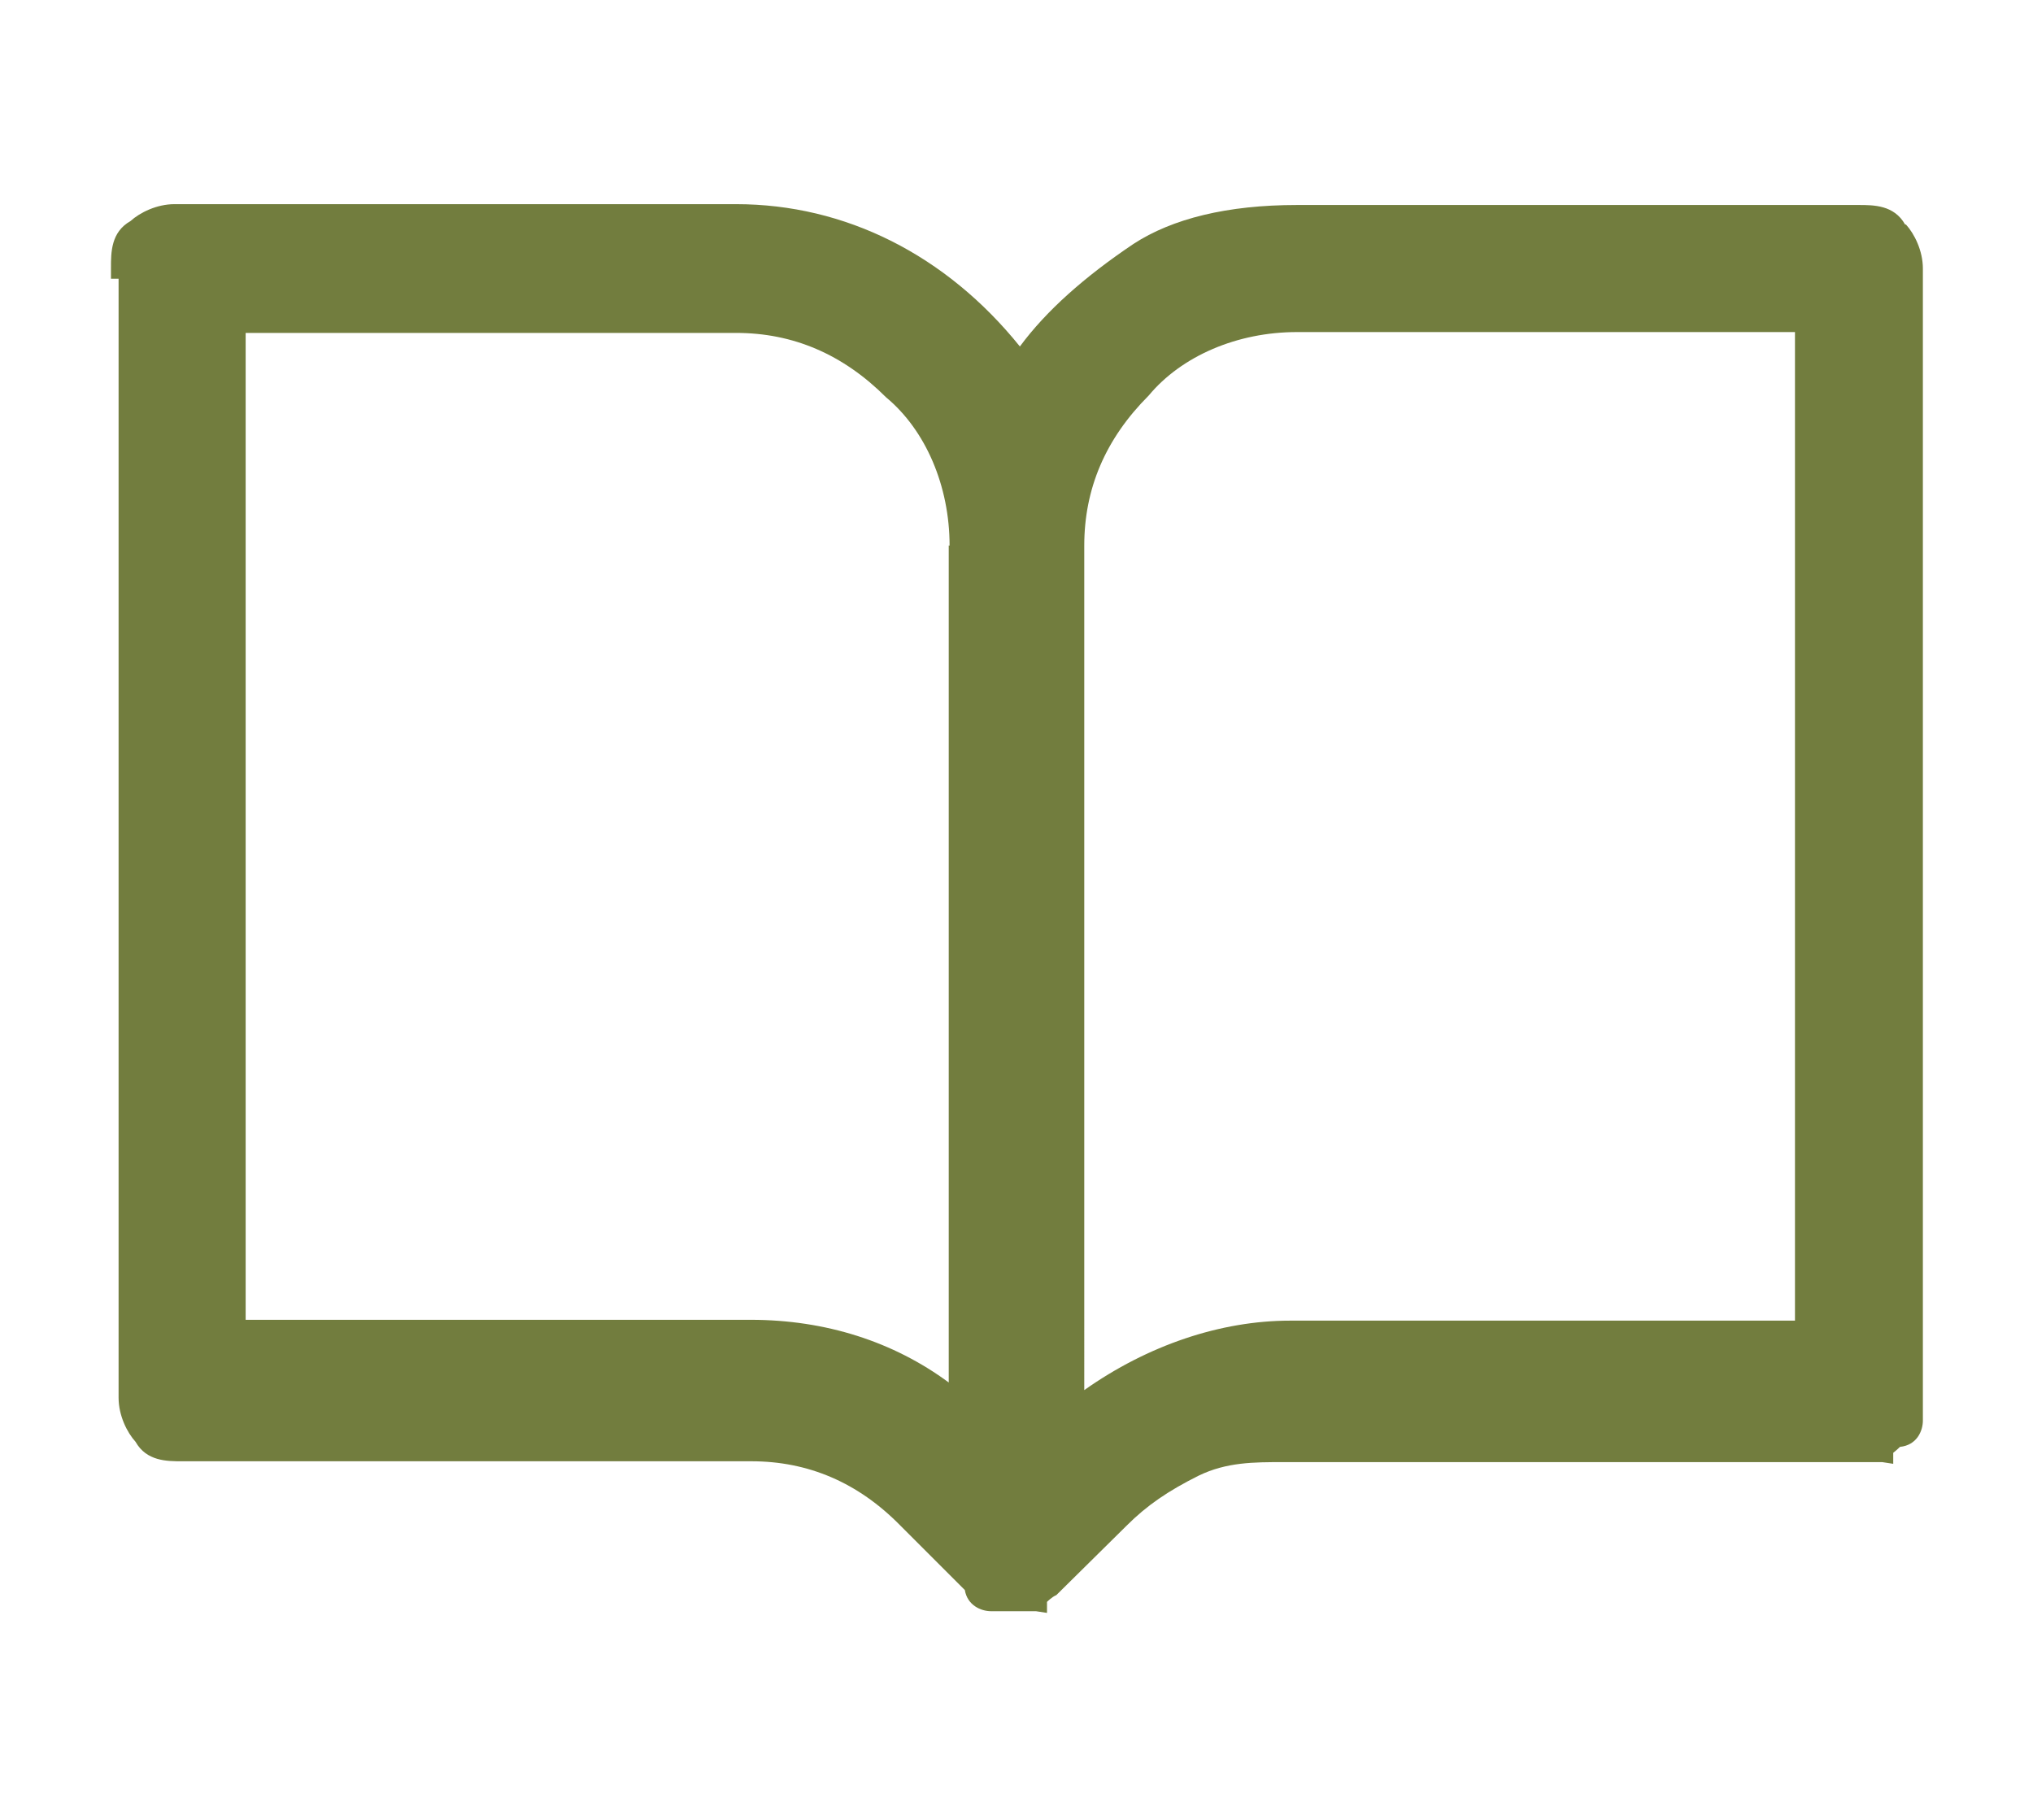
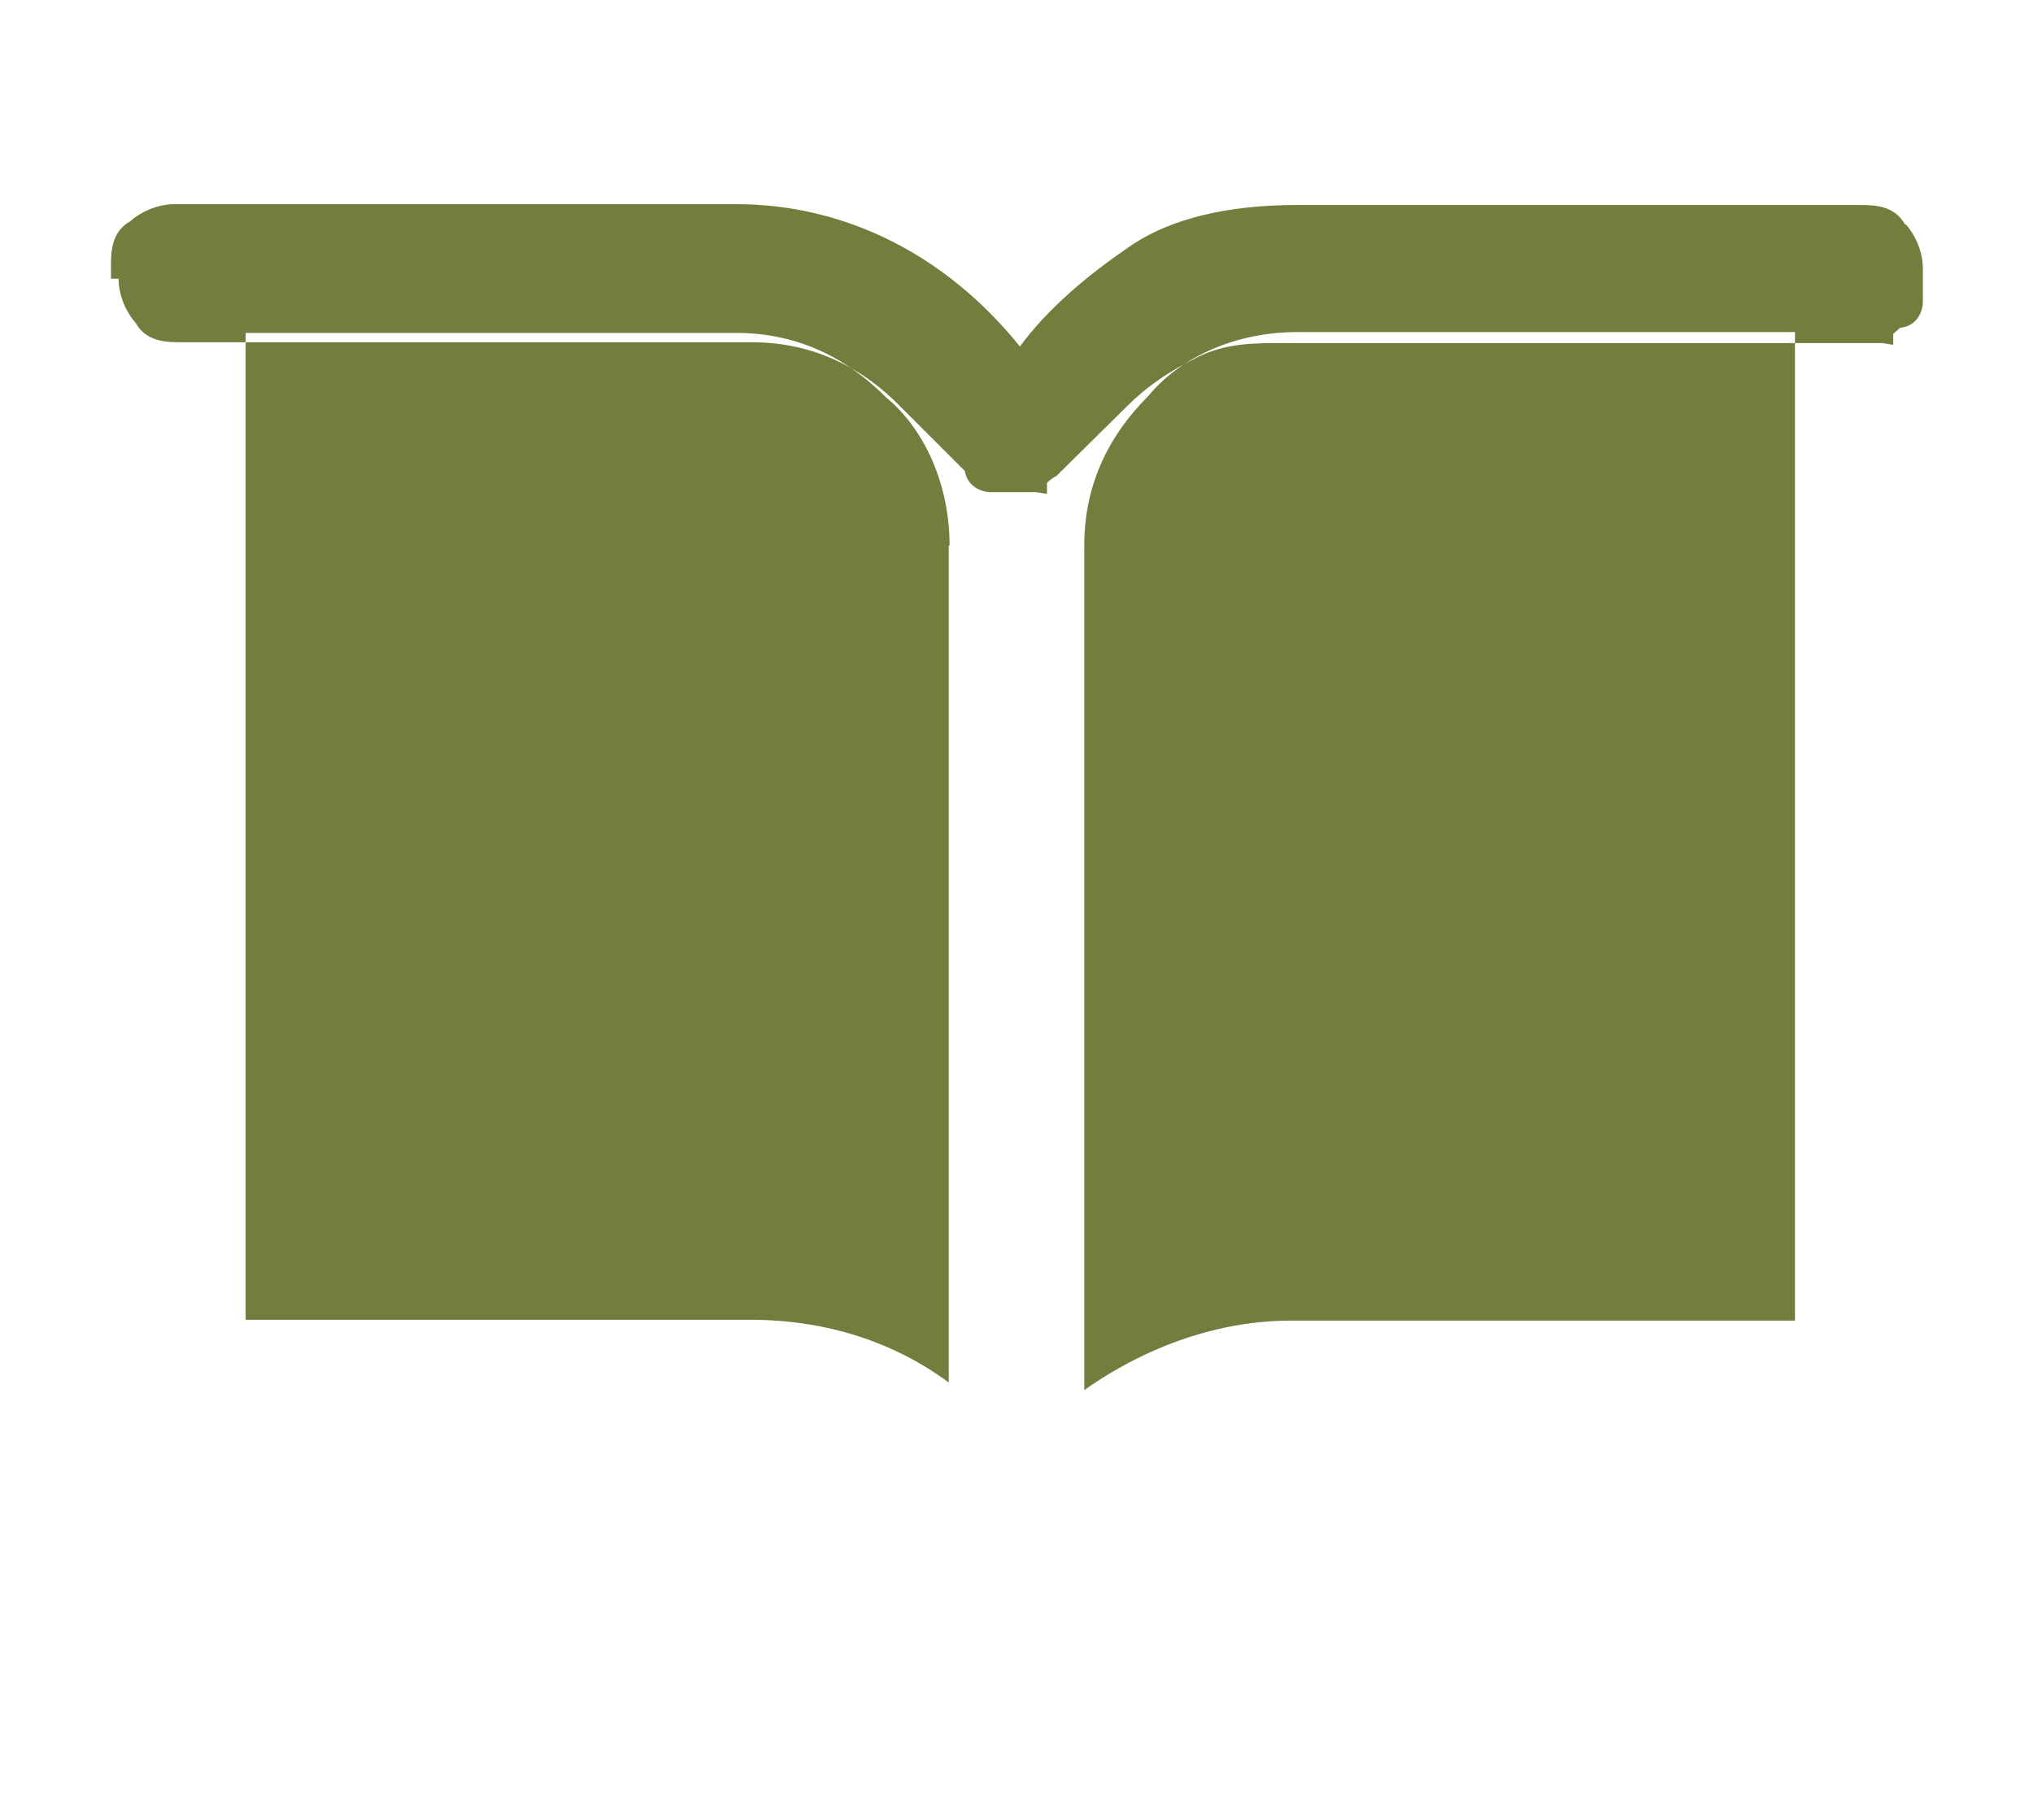
<svg xmlns="http://www.w3.org/2000/svg" id="Capa_1" viewBox="0 0 24 21.48">
  <defs>
    <style>.cls-1{fill:#727d3e;}</style>
  </defs>
-   <path class="cls-1" d="M22.49,2.65c-.13-.23-.37-.23-.55-.23h-6.63c-.82,0-1.47.16-1.93.46-.58.39-1.03.79-1.34,1.21-.87-1.08-2.06-1.68-3.35-1.68H2.06c-.21,0-.41.1-.52.2-.23.13-.23.37-.23.55v.13h.09v13.21c0,.21.1.41.2.52.13.23.37.23.55.23h6.72c.67,0,1.26.25,1.76.76l.76.76c.03.18.19.25.31.25h.53l.13.02v-.13s.06-.06.11-.08l.83-.82c.24-.24.49-.41.85-.59.33-.16.65-.16,1-.16h7.07l.13.02v-.13s.05-.04.08-.07c.2-.02.27-.19.27-.31V3.17c0-.21-.1-.41-.2-.52ZM21.19,3.93v11.66h-5.96c-.82,0-1.68.29-2.43.82V6.44c0-.67.25-1.26.76-1.77.39-.47,1.05-.75,1.75-.75h5.88ZM11.2,6.44v9.88c-.65-.48-1.45-.74-2.34-.74H2.9V3.93h5.79c.67,0,1.26.25,1.77.76.47.39.75,1.05.75,1.75Z" />
+   <path class="cls-1" d="M22.49,2.65c-.13-.23-.37-.23-.55-.23h-6.63c-.82,0-1.47.16-1.93.46-.58.39-1.03.79-1.34,1.21-.87-1.08-2.06-1.68-3.35-1.68H2.06c-.21,0-.41.1-.52.2-.23.13-.23.37-.23.55v.13h.09c0,.21.1.41.2.52.13.23.37.23.55.23h6.72c.67,0,1.26.25,1.76.76l.76.76c.03.18.19.25.31.25h.53l.13.02v-.13s.06-.06.11-.08l.83-.82c.24-.24.49-.41.85-.59.33-.16.65-.16,1-.16h7.07l.13.02v-.13s.05-.04.08-.07c.2-.02.27-.19.27-.31V3.17c0-.21-.1-.41-.2-.52ZM21.19,3.93v11.66h-5.96c-.82,0-1.68.29-2.43.82V6.44c0-.67.25-1.26.76-1.77.39-.47,1.05-.75,1.75-.75h5.88ZM11.2,6.44v9.88c-.65-.48-1.45-.74-2.34-.74H2.9V3.93h5.79c.67,0,1.26.25,1.77.76.47.39.75,1.05.75,1.75Z" />
</svg>